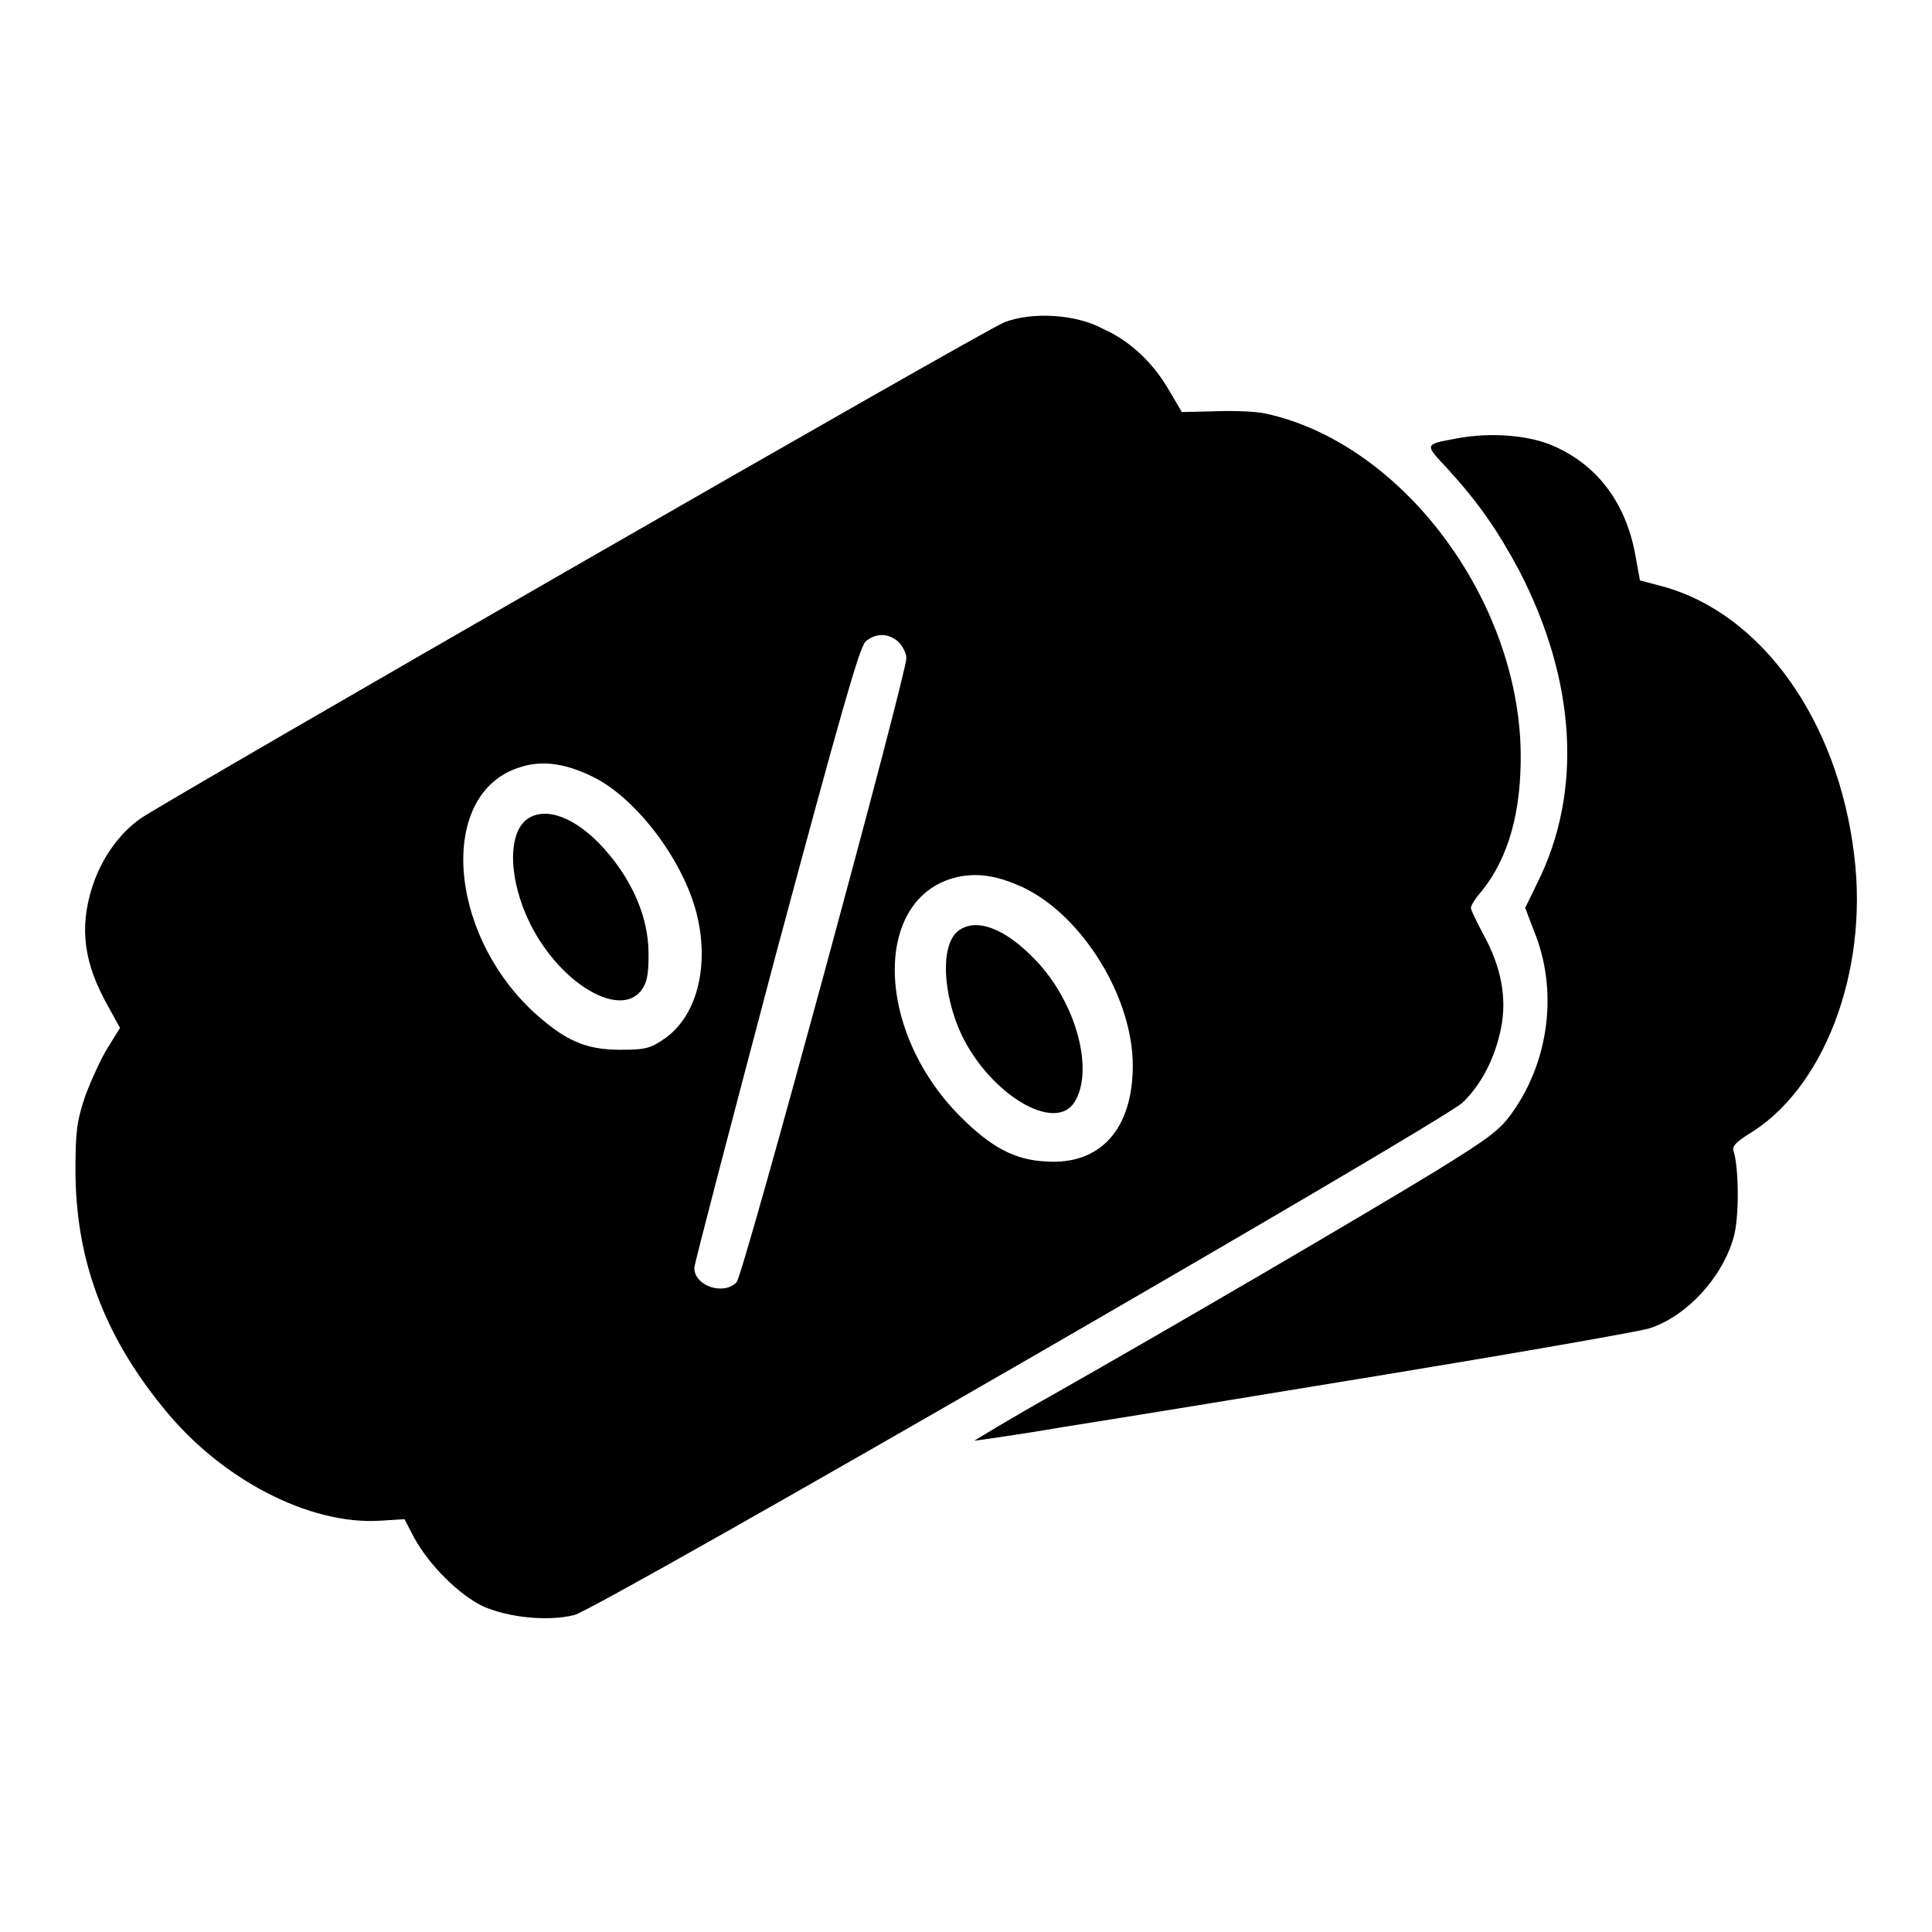
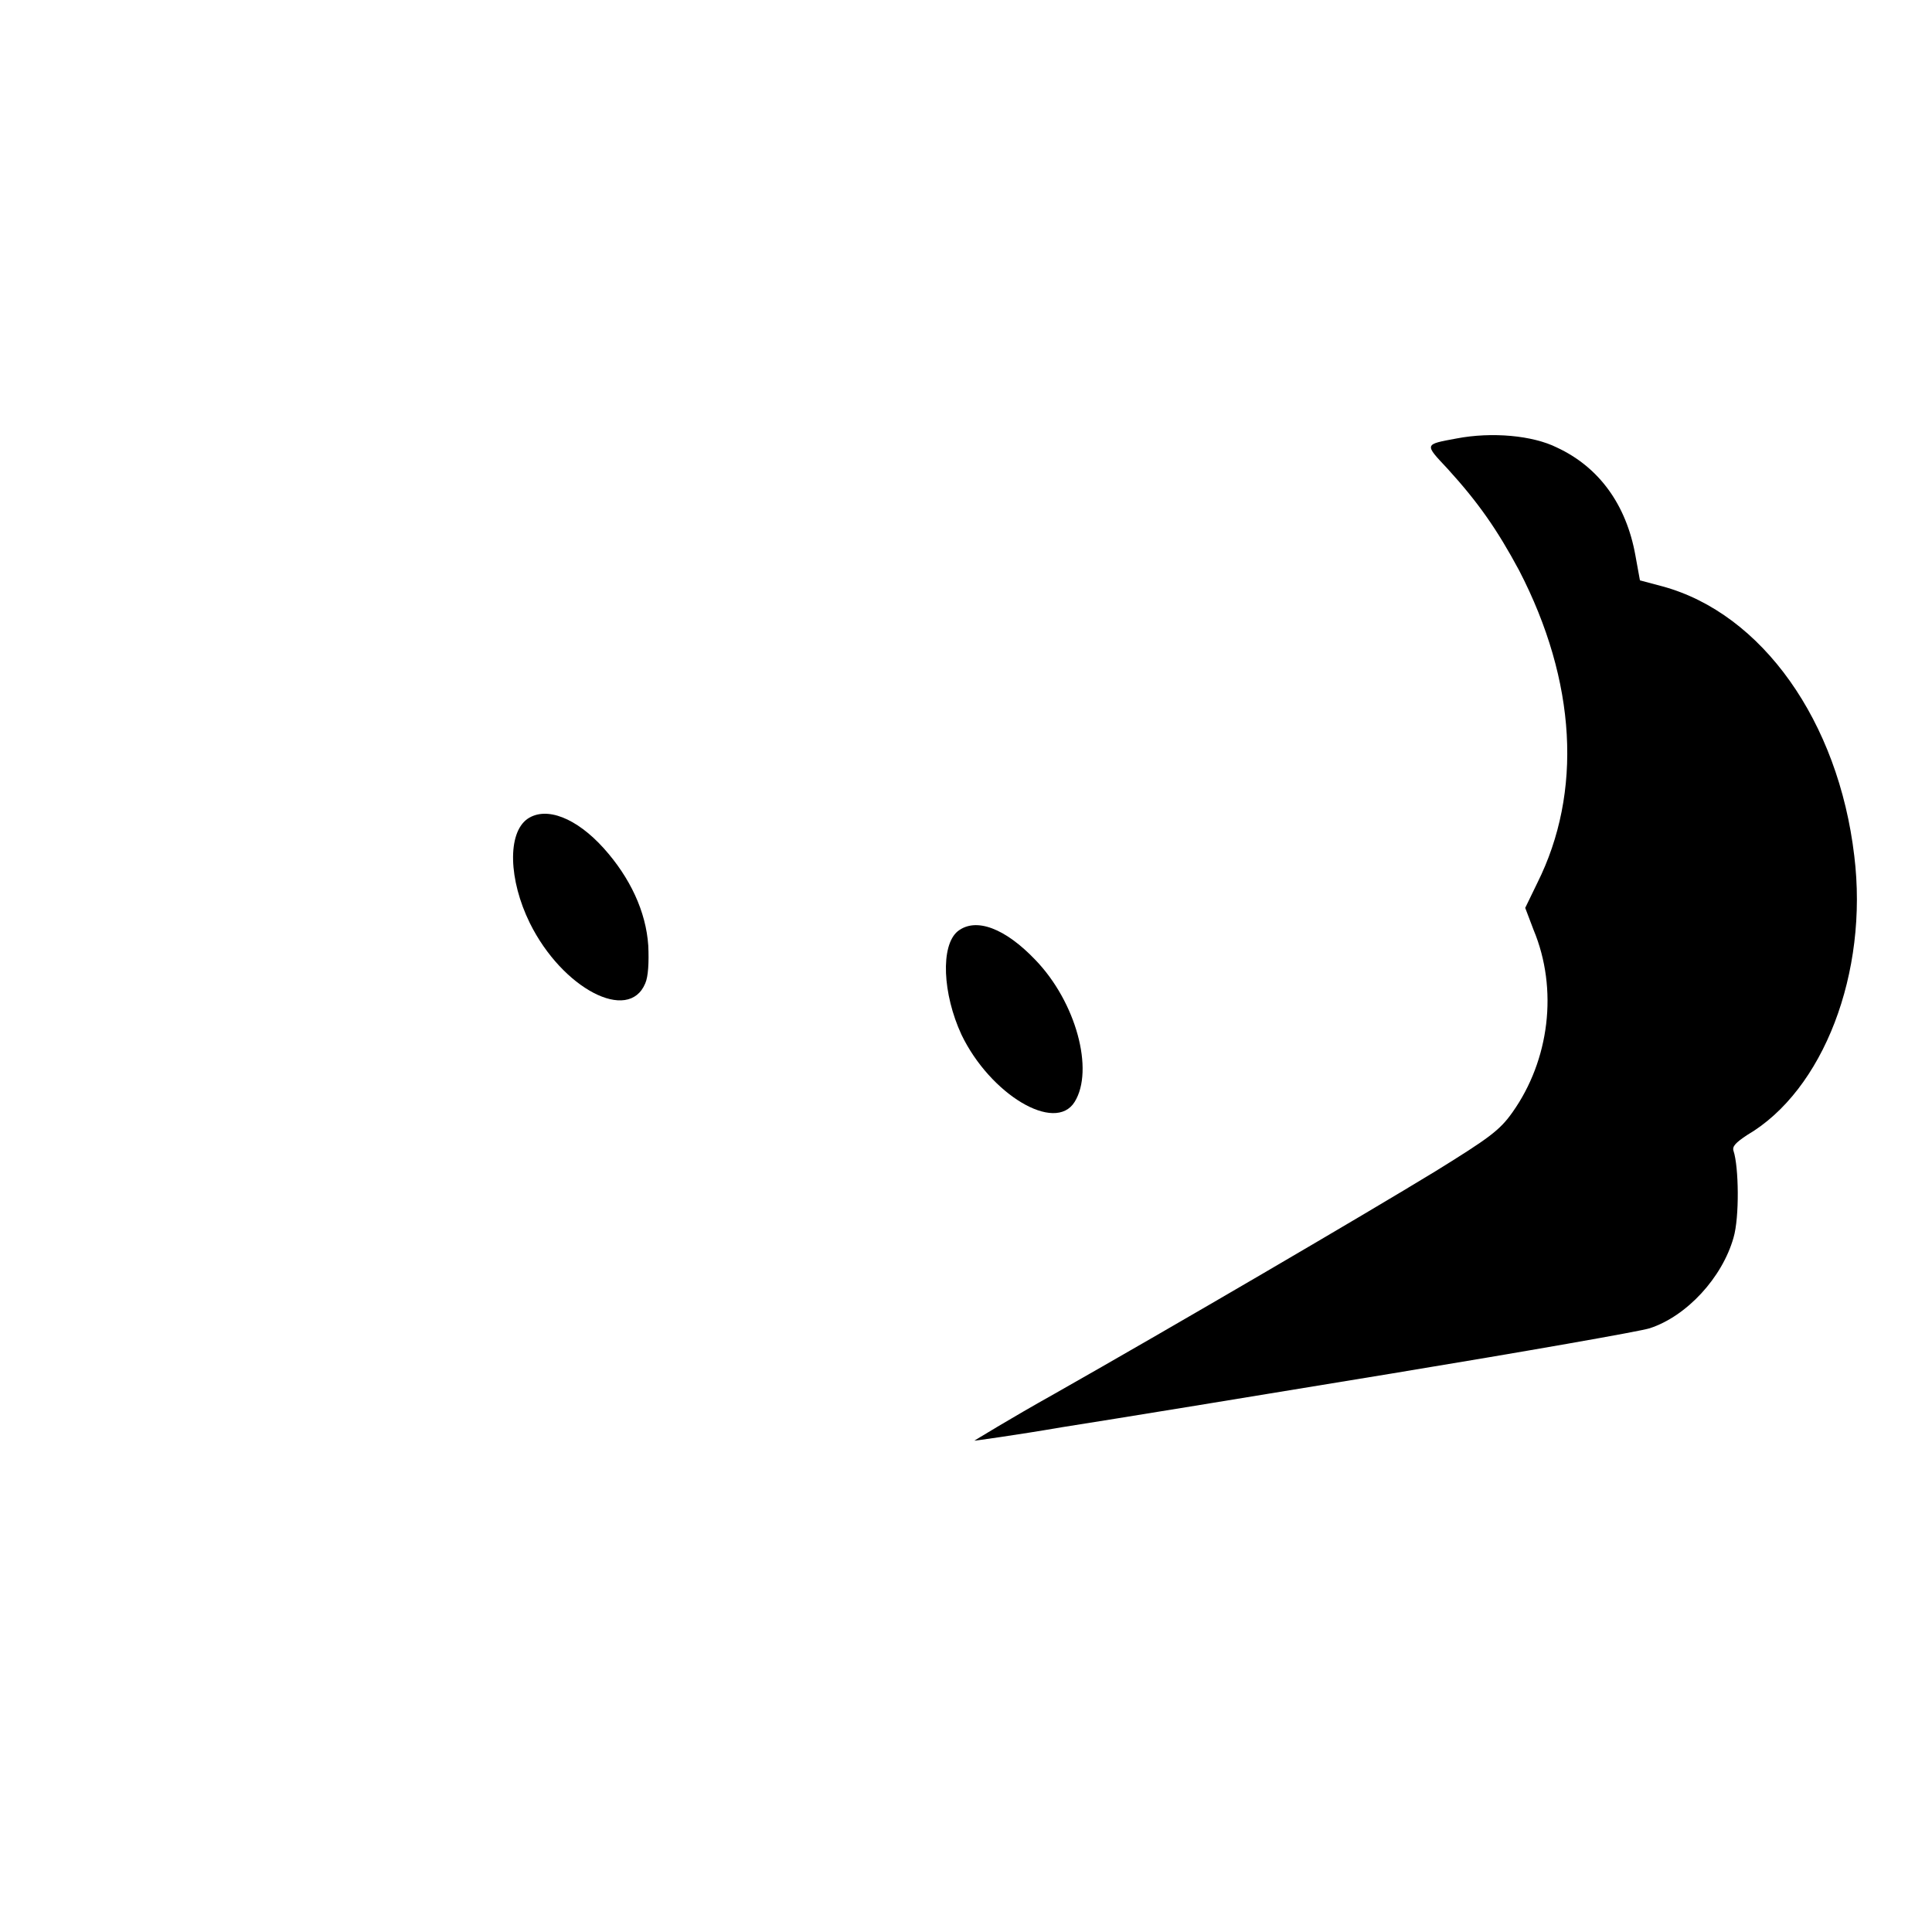
<svg xmlns="http://www.w3.org/2000/svg" version="1.1" x="0px" y="0px" viewBox="0 0 256 256" enable-background="new 0 0 256 256" xml:space="preserve">
  <g>
    <g>
      <g>
-         <path fill="#000000" d="M133.1,42.7c-2.3,0.8-109.7,62.6-114.4,65.7c-2.9,2-5.3,5.4-6.5,9.2c-1.7,5.4-1.1,10,2.1,15.7l1.6,2.9l-1.6,2.6c-0.9,1.4-2.2,4.3-3,6.4c-1.1,3.3-1.3,4.6-1.3,9.8c0,11.6,3.6,21.7,11.6,31.5c7.6,9.5,19.4,15.6,28.8,15l3.2-0.2l1.3,2.5c2,3.6,5.8,7.4,9,9c3.3,1.5,8.6,2.1,12.2,1.2c3.2-0.8,114.8-65.2,117.7-67.9c2.5-2.4,4.3-5.9,5.1-9.9c0.8-4,0-8.1-2.3-12.3c-0.9-1.7-1.7-3.3-1.7-3.6c0-0.3,0.6-1.3,1.5-2.3c3.5-4.4,5.2-10.5,5.1-18.3c-0.3-20.4-15.8-41-33.8-44.9c-1.3-0.3-4.4-0.4-6.8-0.3l-4.3,0.1l-1.7-2.9c-2.1-3.6-5.1-6.5-8.7-8.1C142.6,41.6,136.7,41.3,133.1,42.7z M119.1,85.1c0.5,0.5,1,1.5,1,2.1c0,2.2-21.6,81.8-22.5,82.7c-1.7,1.8-5.6,0.5-5.6-1.9c0-0.5,4.9-19.2,10.8-41.5c8.6-32,11.1-40.8,11.9-41.5C116.1,83.8,117.8,83.9,119.1,85.1z M78.5,102.9c6,2.9,12.5,11.7,14,19c1.4,6.6-0.3,12.8-4.4,15.7c-1.9,1.3-2.5,1.5-5.9,1.5c-4.6,0-7.3-1.2-11.5-5c-11.5-10.7-12.6-29-1.9-32.4C71.7,100.7,74.8,101.1,78.5,102.9z M135.6,117.6c7.9,3.8,14.5,14.6,14.5,23.6c0,8.4-4.3,13.2-11.5,12.7c-4.2-0.2-7.3-1.9-11.4-6c-11.6-11.7-11.5-29.7,0.2-31.8C130,115.7,132.3,116.1,135.6,117.6z" />
        <path fill="#000000" d="M69.9,108.5c-2.7,1.9-2.5,8.1,0.3,13.8c4.3,8.7,13.1,13.3,15.3,8c0.4-0.9,0.5-2.8,0.4-5c-0.3-4.5-2.4-9-5.9-12.9C76.4,108.4,72.4,106.8,69.9,108.5z" />
        <path fill="#000000" d="M126.9,123.4c-2.3,1.9-2,8.3,0.5,13.7c3.8,7.9,12.4,13.1,15,8.9c2.6-4.2,0.2-13.2-5.2-18.8C133.2,123,129.3,121.5,126.9,123.4z" />
        <path fill="#000000" d="M193,58.1c-4.3,0.8-4.3,0.7-1.2,4c4.1,4.5,6.6,8.1,9.5,13.5c7.6,14.7,8.4,29.4,2.4,41.4l-1.6,3.3l1.1,2.9c3.3,7.9,2.1,17.3-2.8,24.2c-1.7,2.4-3.1,3.4-10.2,7.8c-9.5,5.8-34.8,20.6-50.5,29.5c-5.9,3.3-10.6,6.2-10.6,6.2c0.1,0,5.3-0.7,11.7-1.8c6.4-1,26-4.2,43.6-7.1c17.6-2.9,33-5.6,34.2-6c4.9-1.6,9.6-6.7,11.1-12c0.8-2.7,0.7-9.4,0-11.5c-0.2-0.6,0.3-1.1,1.8-2.1c10.1-5.9,16.1-21.5,14.2-37c-2.1-17.8-12.2-32.1-25.4-35.7l-3-0.8l-0.6-3.3c-1.2-6.7-4.8-11.7-10.4-14.3C203.1,57.7,197.7,57.2,193,58.1z" />
      </g>
    </g>
  </g>
</svg>